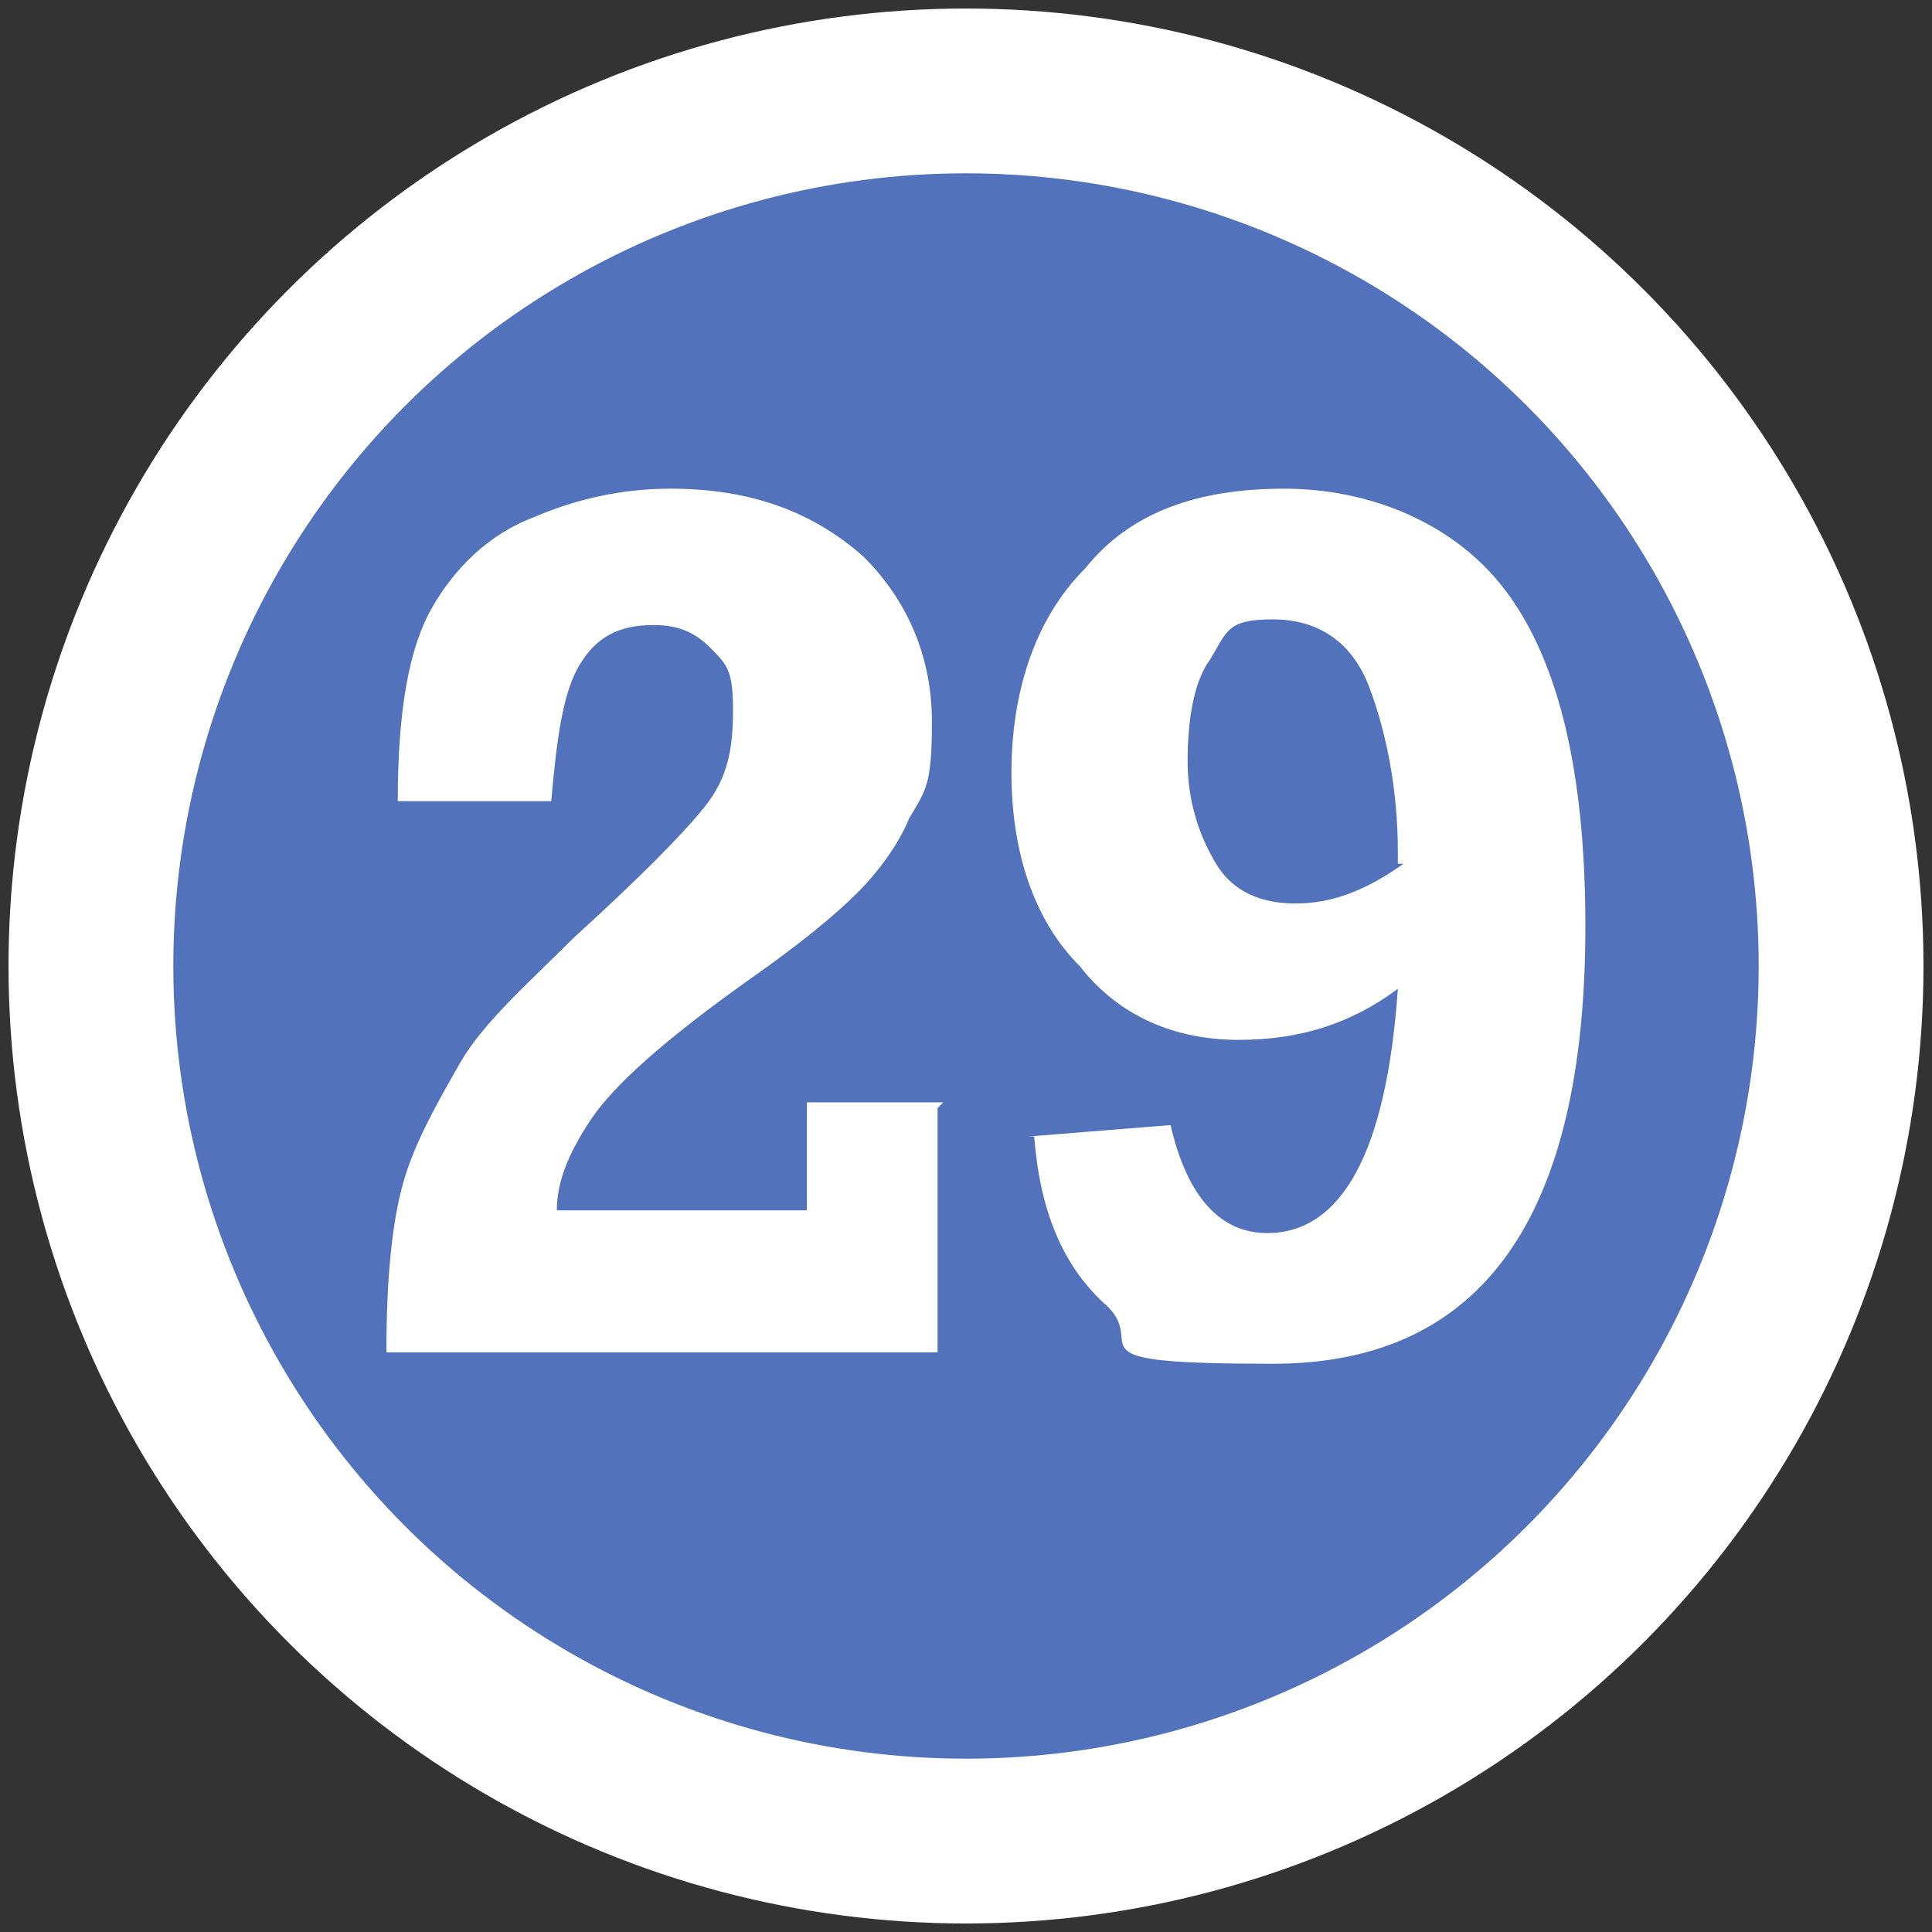
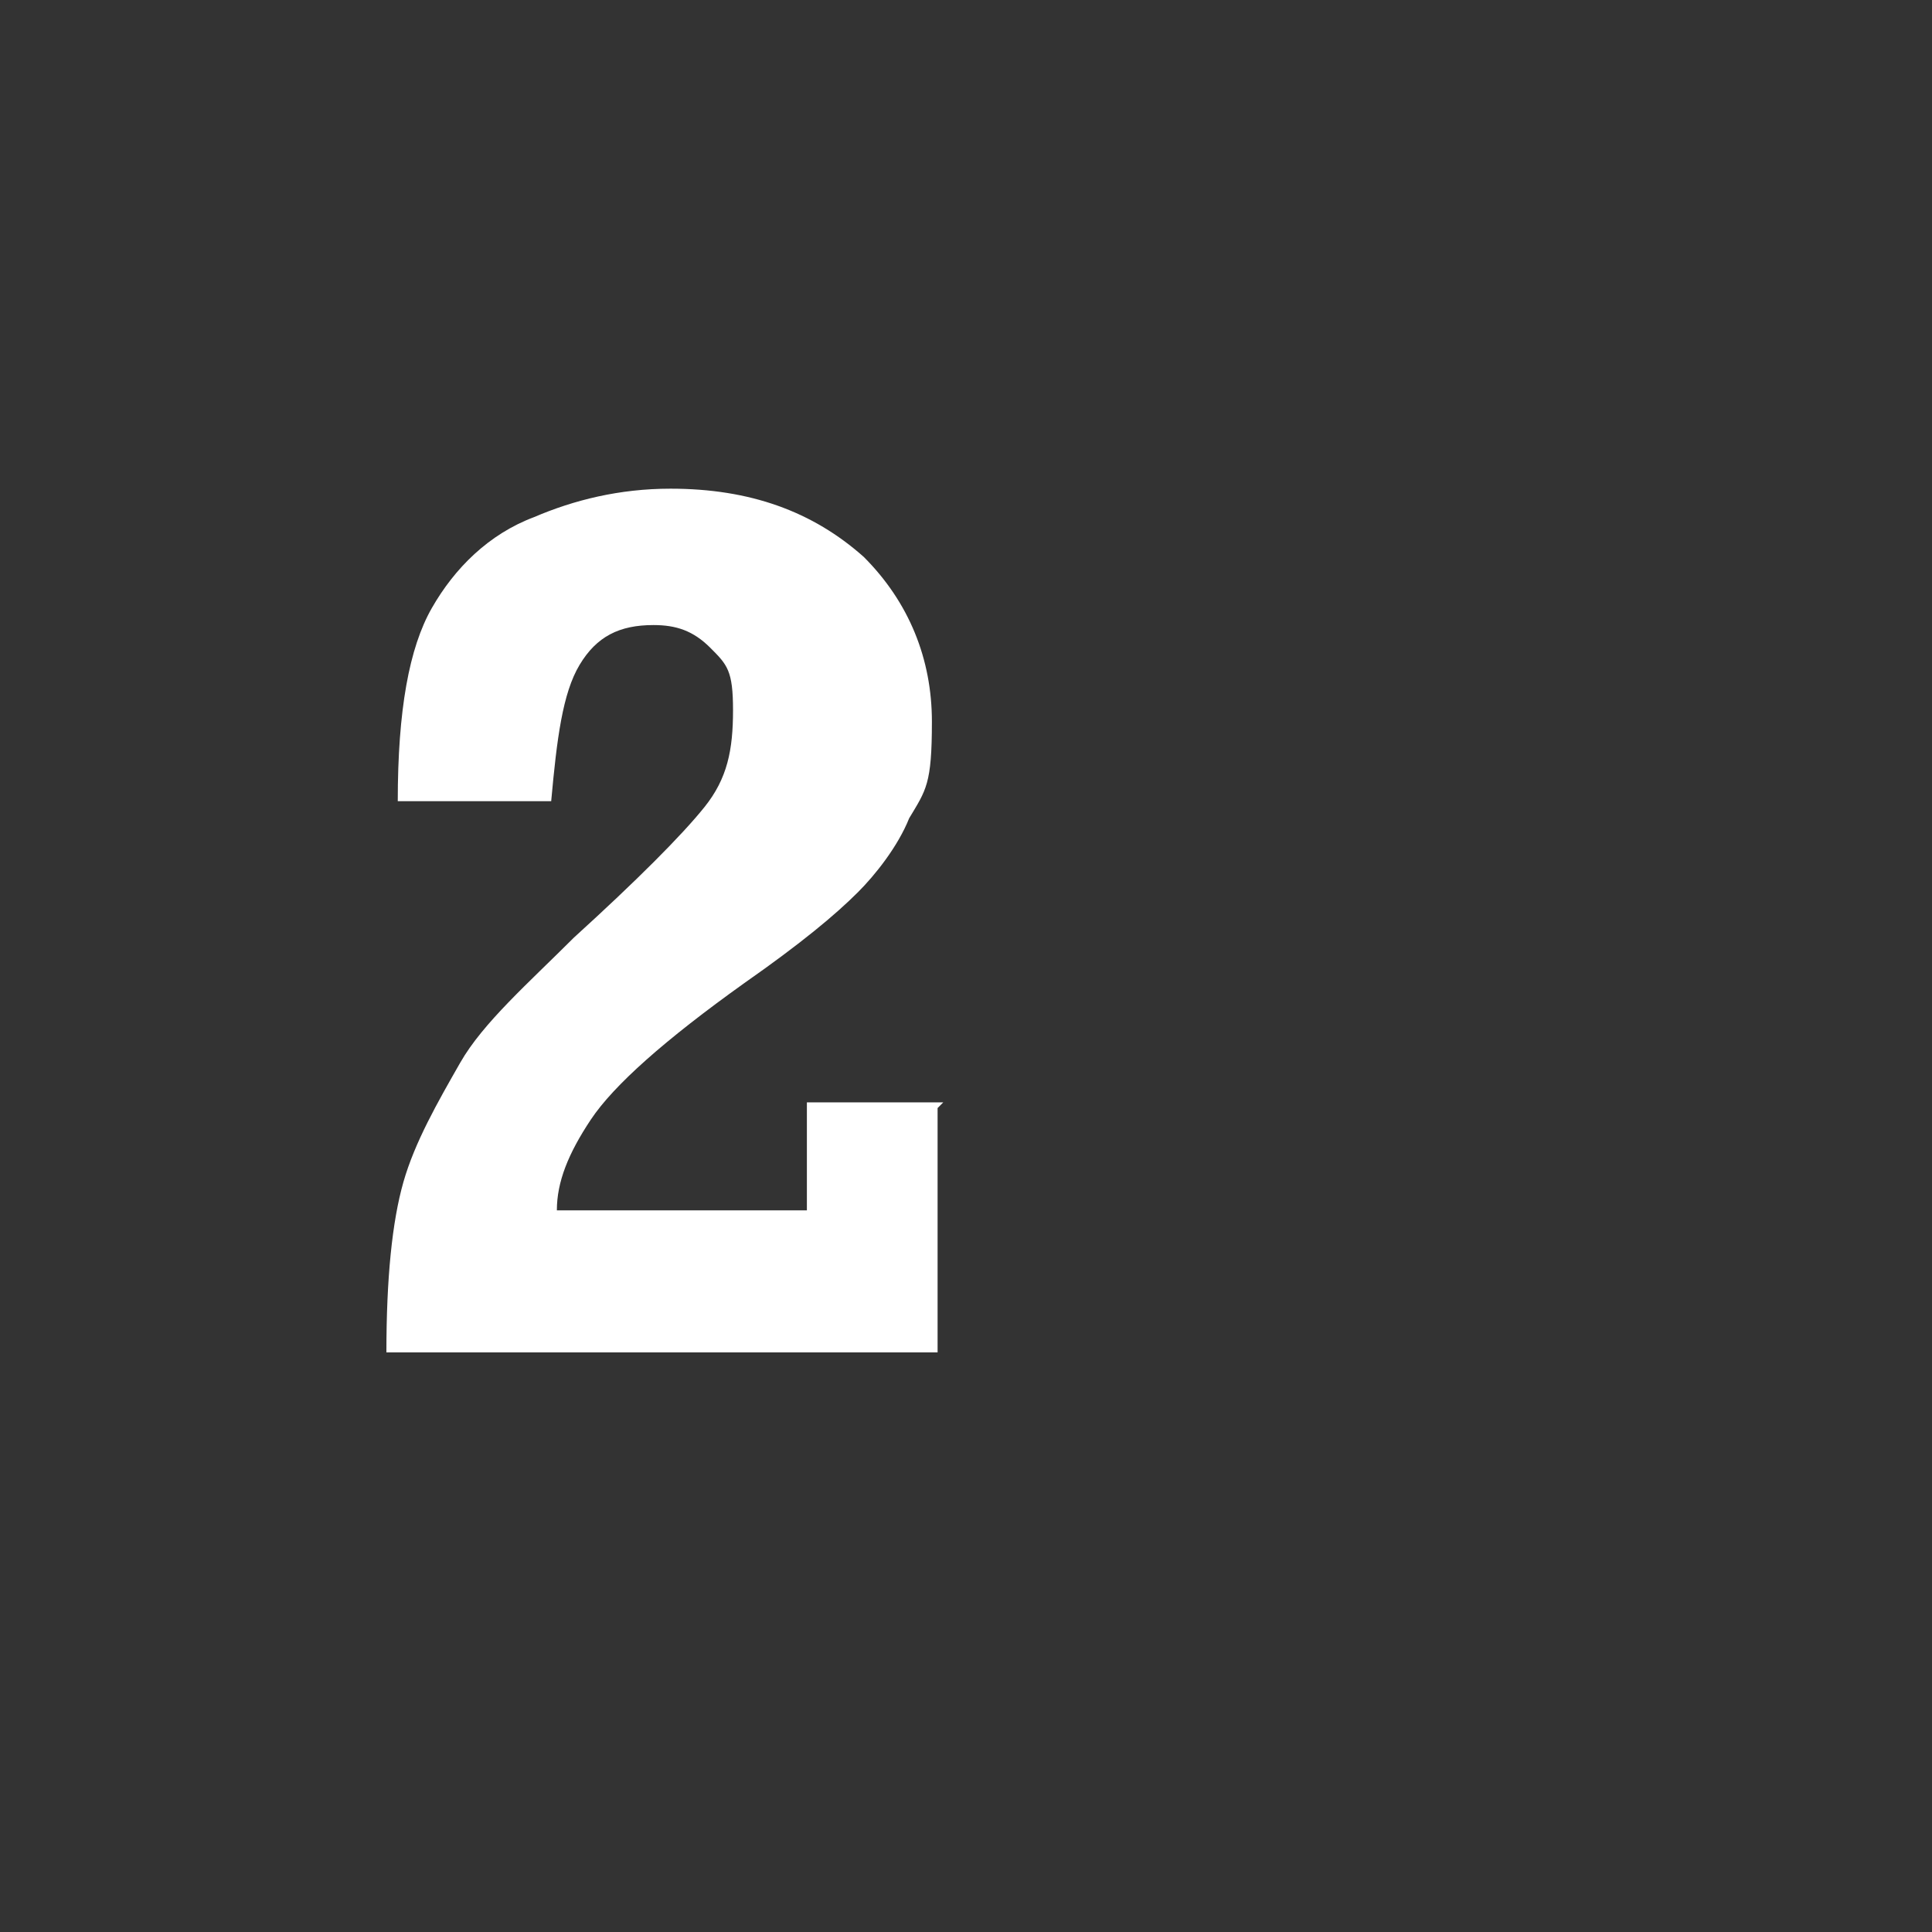
<svg xmlns="http://www.w3.org/2000/svg" version="1.1" viewBox="0 0 34 34">
  <rect x="0" y="0" width="34" height="34" fill="#333333" stroke="none" />
  <defs>
    <style>
      .cls-1 {
        fill: #5372bc;
        stroke: #fff;
        stroke-miterlimit: 10;
        stroke-width: 2.9px;
      }

      .cls-2 {
        fill: #fff;
      }

      .cls-3 {
        isolation: isolate;
      }
    </style>
  </defs>
  <g>
    <g id="_圖層_1" data-name="圖層_1">
      <g id="_圖層_1-2" data-name="_圖層_1">
-         <circle class="cls-1" cx="17" cy="17" r="15.4" />
        <g class="cls-3">
          <g class="cls-3">
            <path class="cls-2" d="M16.5,19.5v4.3H6.8c0-1.3.1-2.3.3-3,.2-.7.6-1.4,1-2.1s1.2-1.4,2-2.2c1.1-1,1.9-1.8,2.3-2.3.4-.5.5-1,.5-1.7s-.1-.8-.4-1.1c-.3-.3-.6-.4-1-.4-.6,0-1,.2-1.3.7-.3.5-.4,1.3-.5,2.4h-2.7c0-1.6.2-2.7.6-3.4s1-1.3,1.8-1.6c.7-.3,1.5-.5,2.4-.5,1.4,0,2.5.4,3.4,1.2.8.8,1.2,1.8,1.2,2.9s-.1,1.2-.4,1.7c-.2.5-.6,1-.9,1.3-.4.4-1,.9-2,1.6-1.4,1-2.3,1.8-2.7,2.4s-.6,1.1-.6,1.6h4.4v-1.9h2.4Z" />
-             <path class="cls-2" d="M18.1,20l2.5-.2c.3,1.3.9,1.9,1.7,1.9,1.3,0,2.1-1.4,2.3-4.3-.8.6-1.7.9-2.8.9s-2.1-.4-2.8-1.3c-.8-.8-1.2-2-1.2-3.4s.4-2.7,1.3-3.6c.8-1,2-1.4,3.5-1.4s3,.6,3.9,1.8c.9,1.2,1.4,3.1,1.4,5.9,0,5.1-1.8,7.7-5.5,7.7s-2.2-.3-2.9-1c-.8-.7-1.2-1.7-1.3-3ZM24.6,15.2v-.2c0-1.1-.2-2.1-.5-2.9s-.9-1.2-1.7-1.2-.8.2-1.1.7c-.3.4-.4,1.1-.4,1.8s.2,1.3.5,1.8c.3.5.8.7,1.4.7s1.2-.2,1.9-.7Z" />
          </g>
        </g>
      </g>
    </g>
  </g>
</svg>